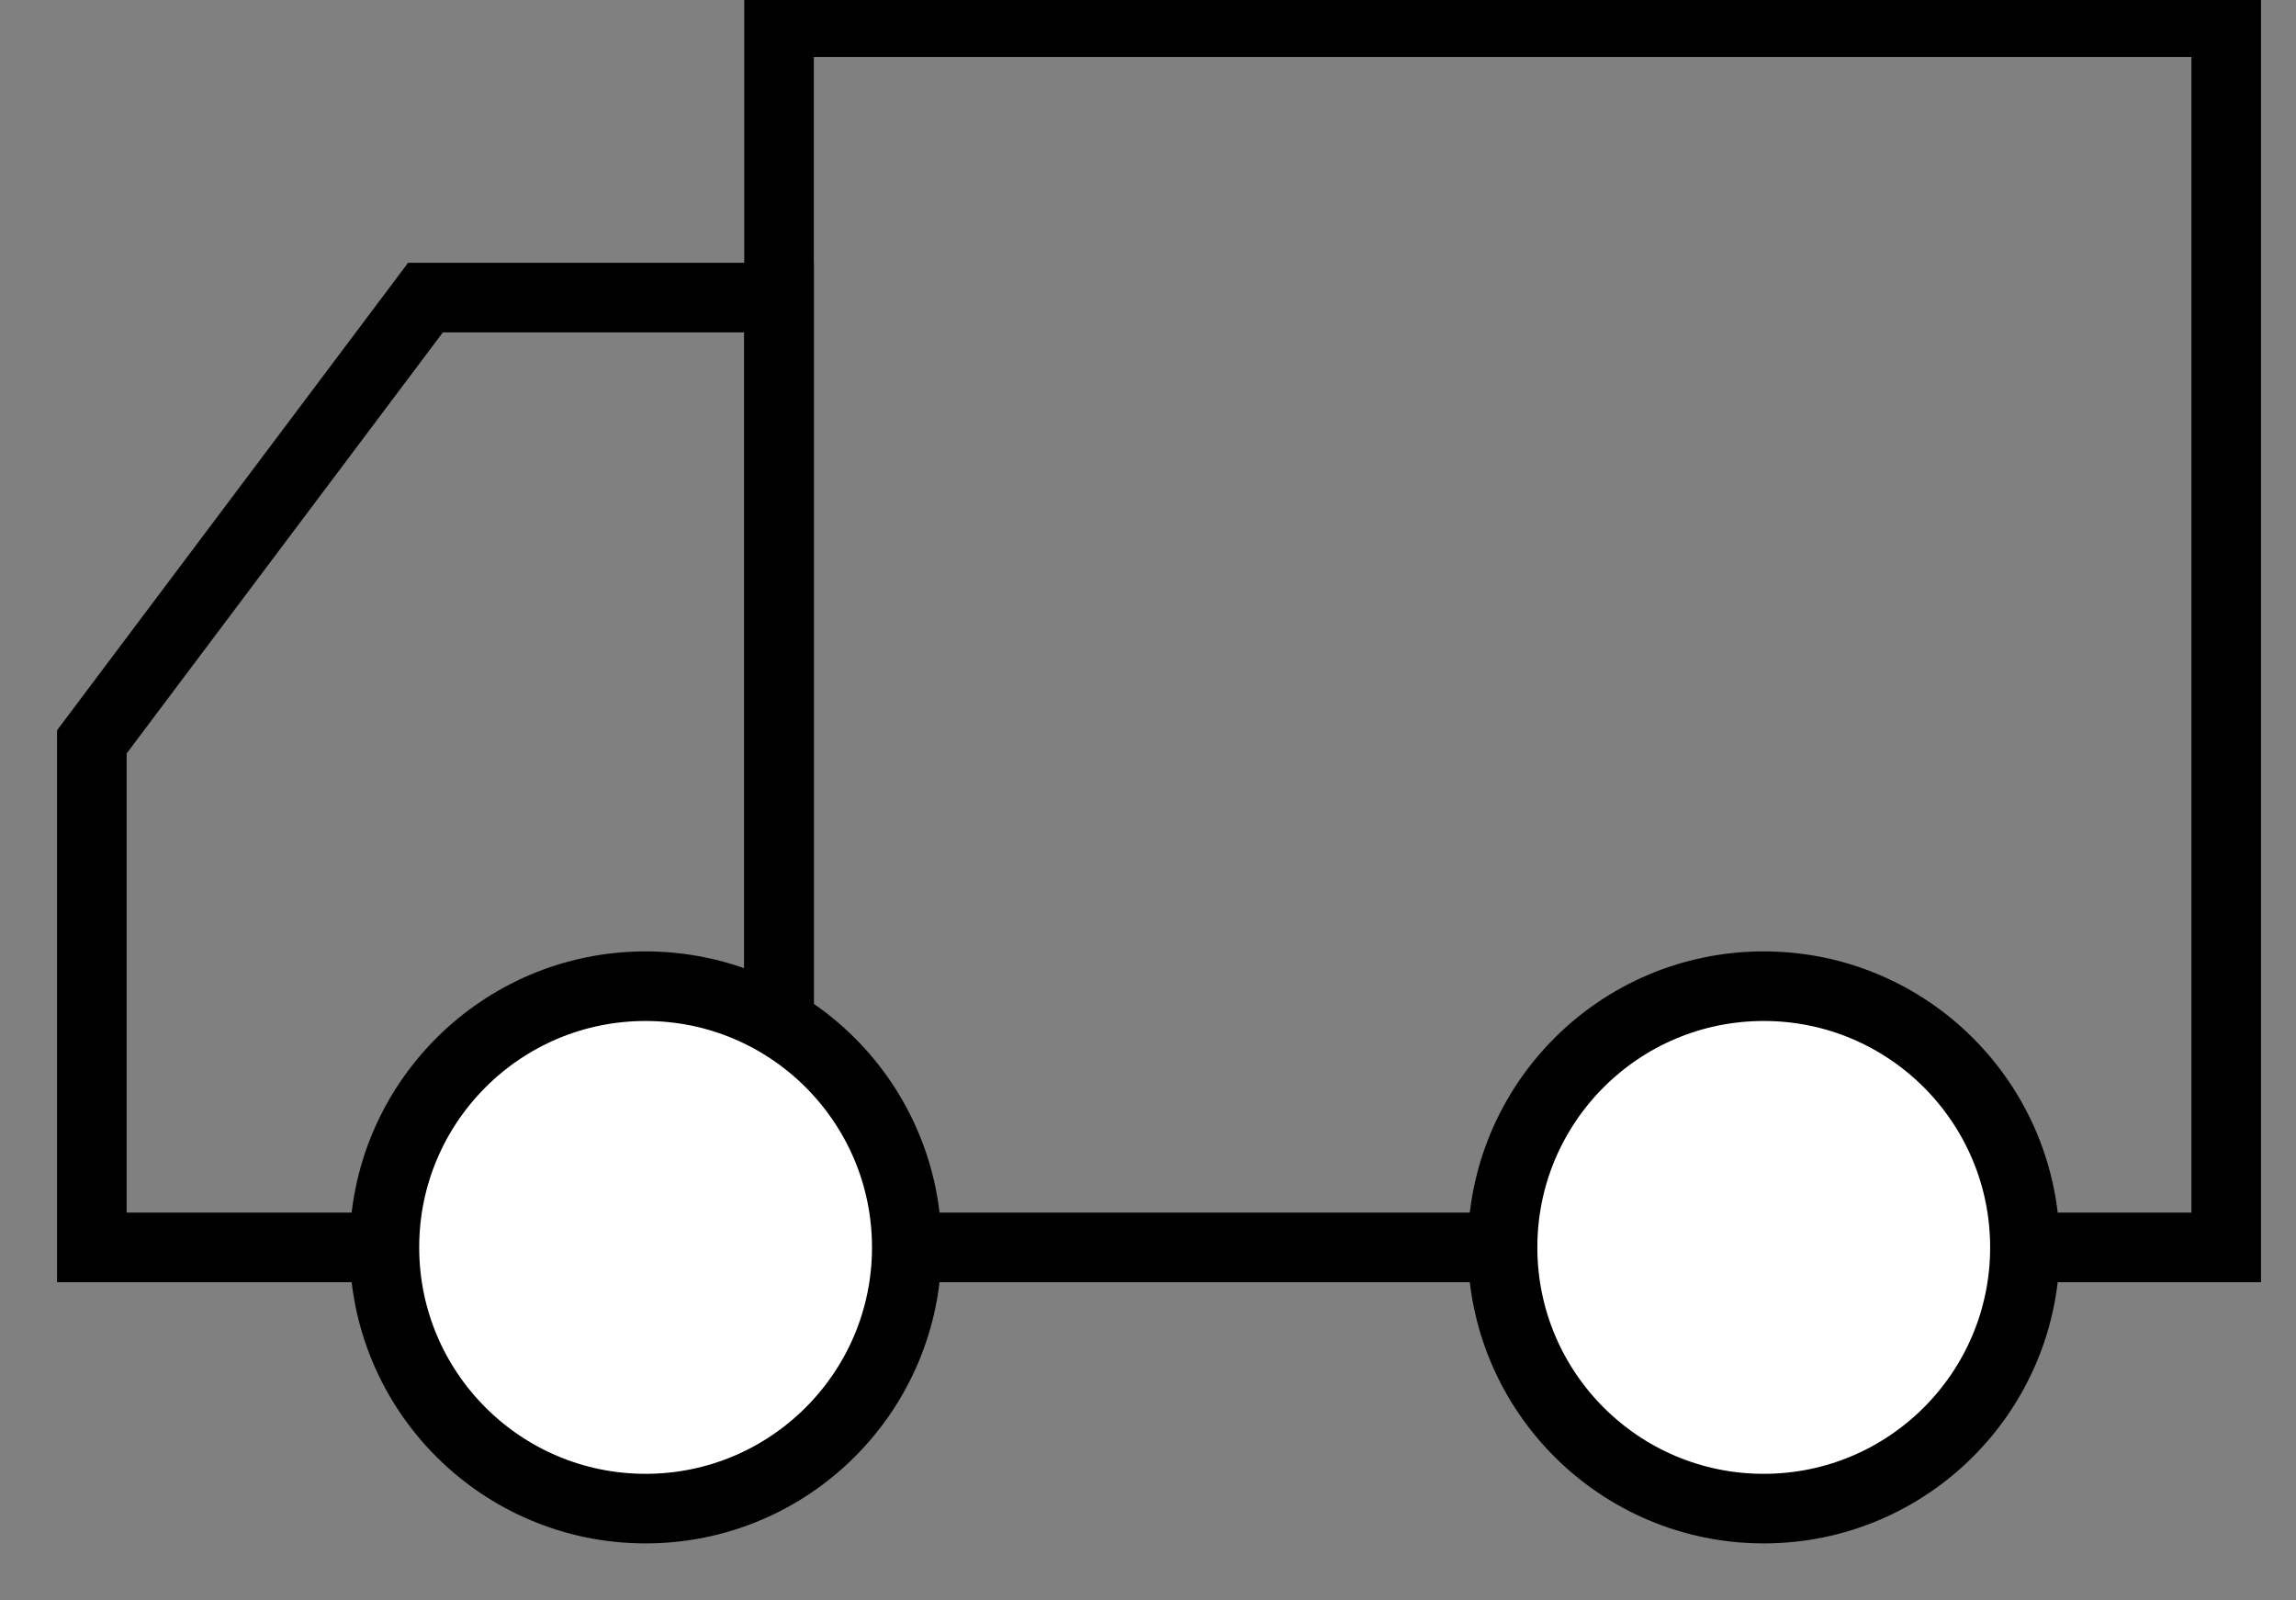
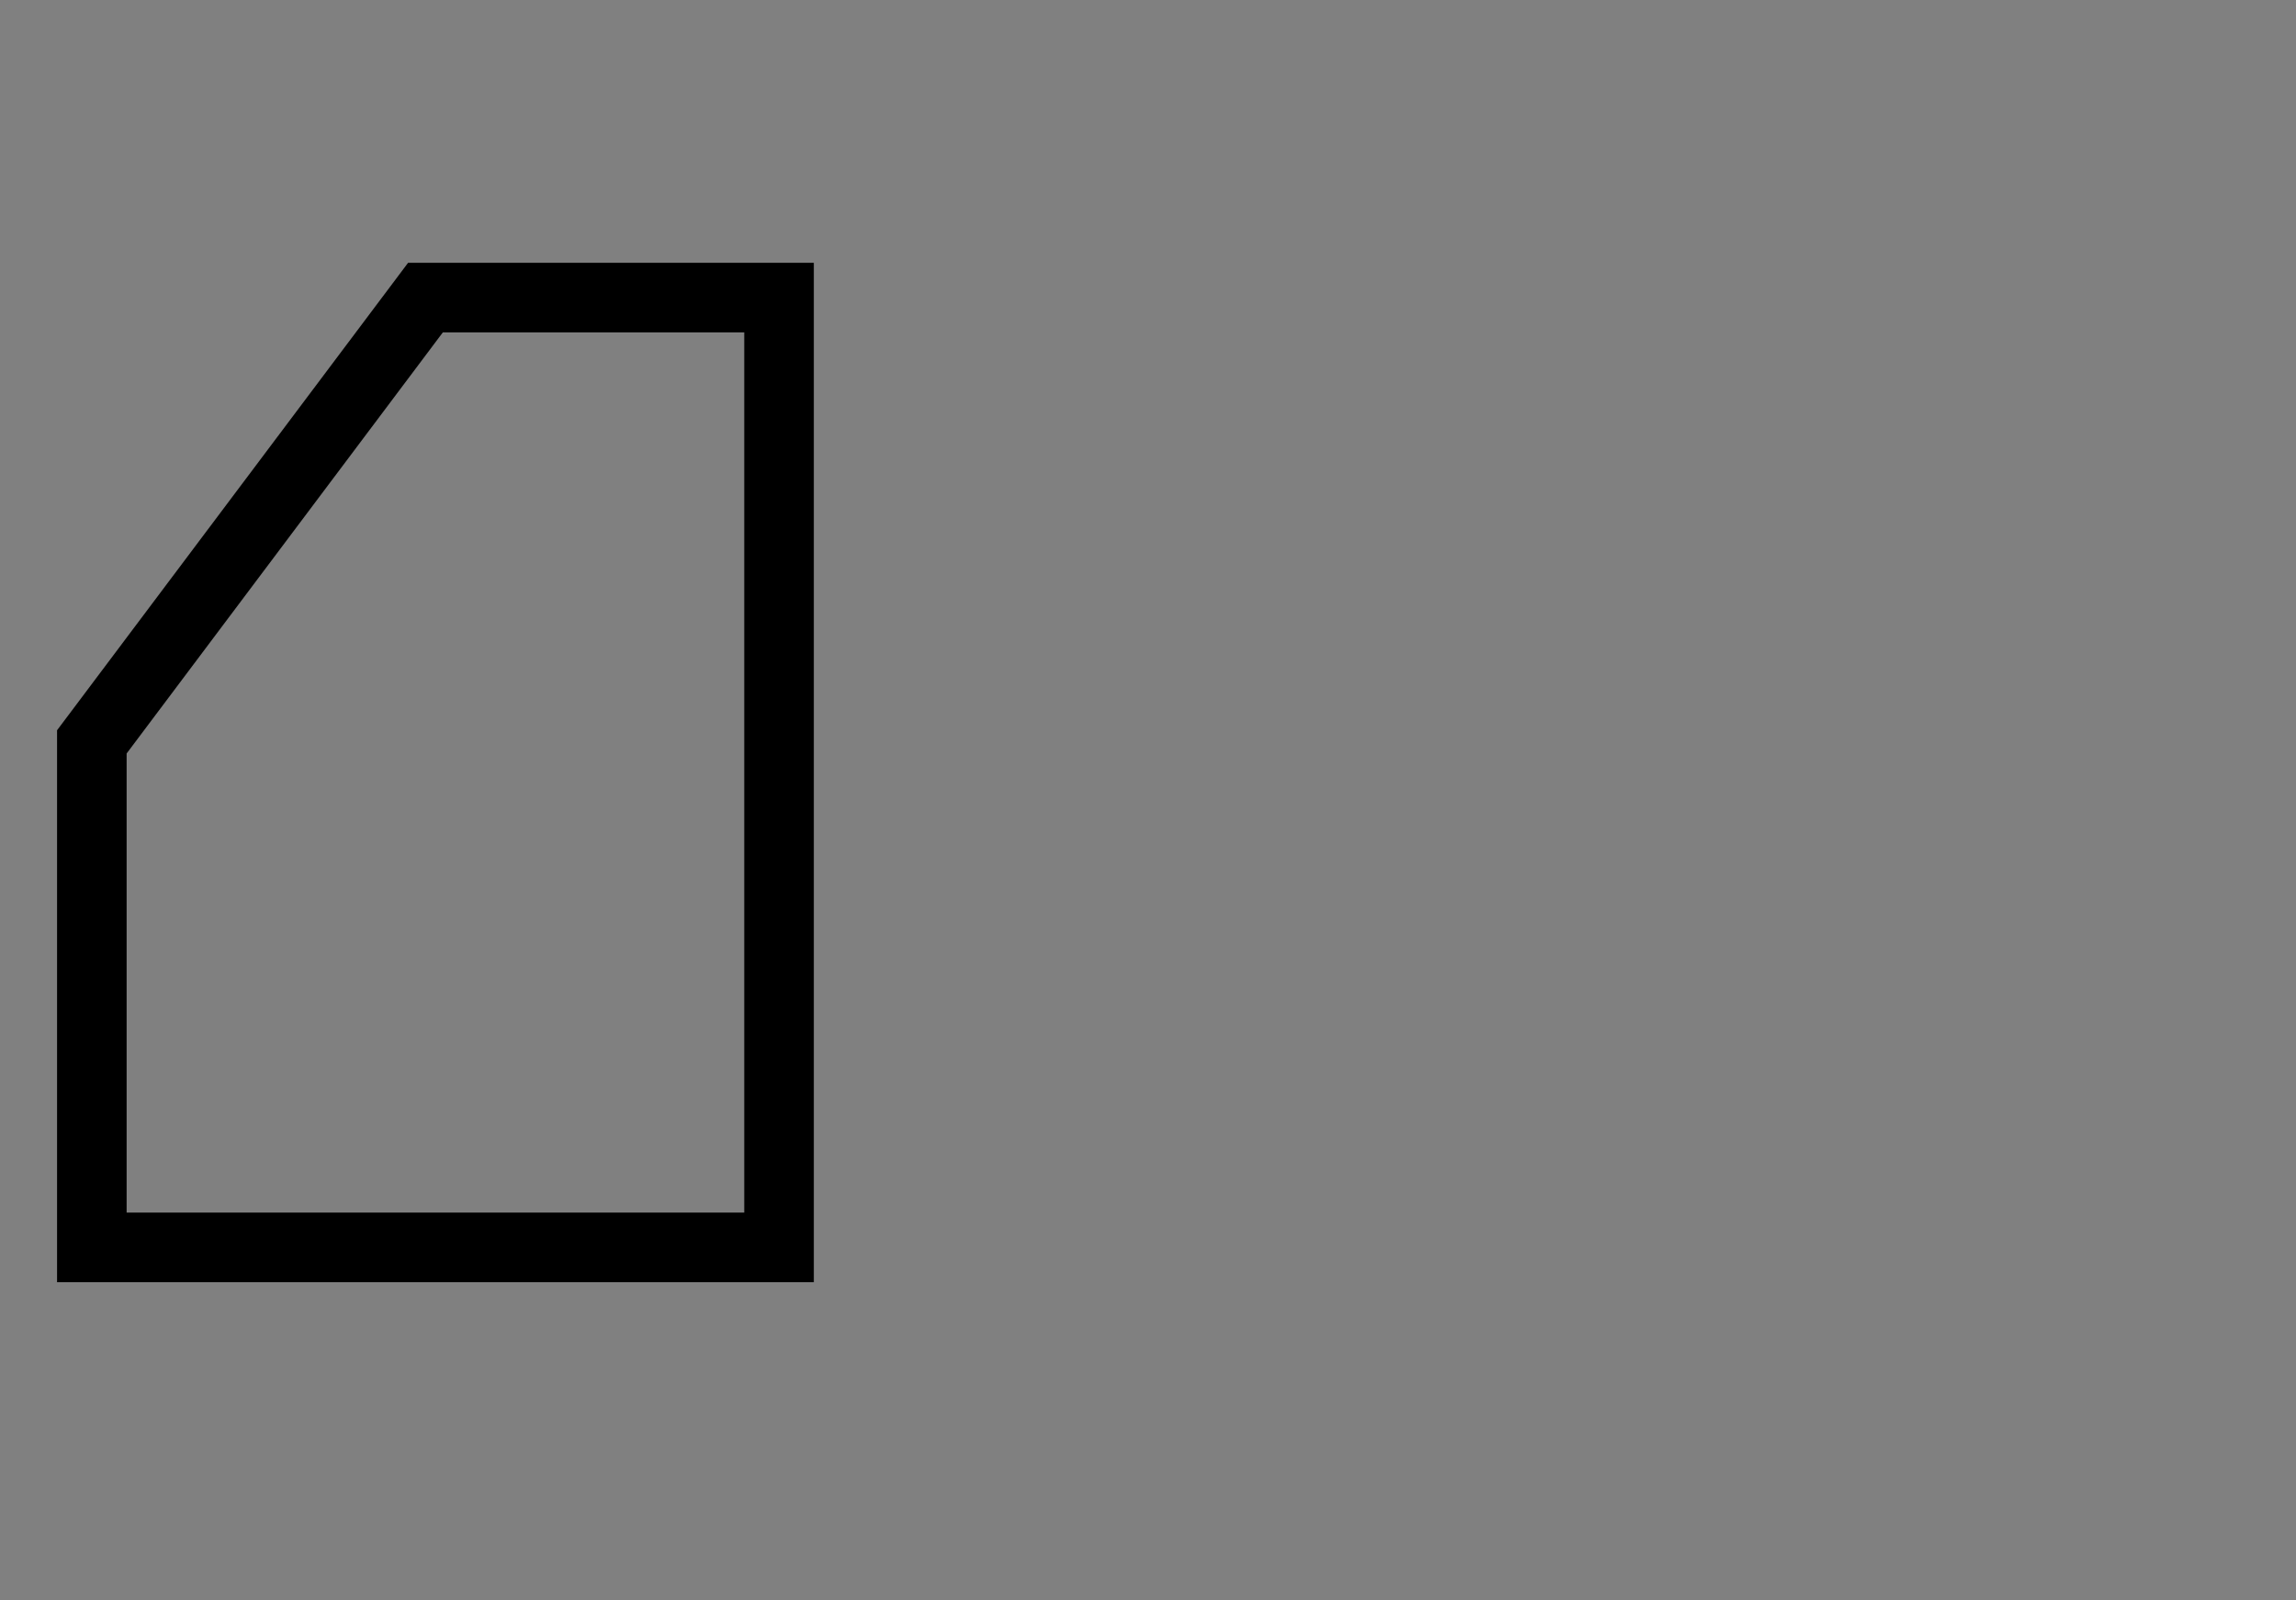
<svg xmlns="http://www.w3.org/2000/svg" width="33" height="23" viewBox="0 0 33 23" fill="none">
  <rect x="0" y="0" width="33" height="23" fill="#808080" stroke="none" />
  <g clip-path="url(#clip0)">
-     <path d="M31.997 0.319H11.197V17.927H31.997V0.319Z" stroke="black" stroke-miterlimit="10" />
    <path d="M11.197 17.927H1.32V10.662L6.115 4.277H11.197V17.927Z" stroke="black" stroke-miterlimit="10" />
-     <path d="M9.279 21.681C11.352 21.681 13.033 20 13.033 17.927C13.033 15.854 11.352 14.173 9.279 14.173C7.206 14.173 5.525 15.854 5.525 17.927C5.525 20 7.206 21.681 9.279 21.681Z" fill="white" stroke="black" stroke-miterlimit="10" />
-     <path d="M25.35 21.681C27.423 21.681 29.104 20 29.104 17.927C29.104 15.854 27.423 14.173 25.35 14.173C23.276 14.173 21.596 15.854 21.596 17.927C21.596 20 23.276 21.681 25.35 21.681Z" fill="white" stroke="black" stroke-miterlimit="10" />
  </g>
  <defs>
    <clipPath id="clip0">
      <rect width="33" height="23" fill="white" />
    </clipPath>
  </defs>
</svg>